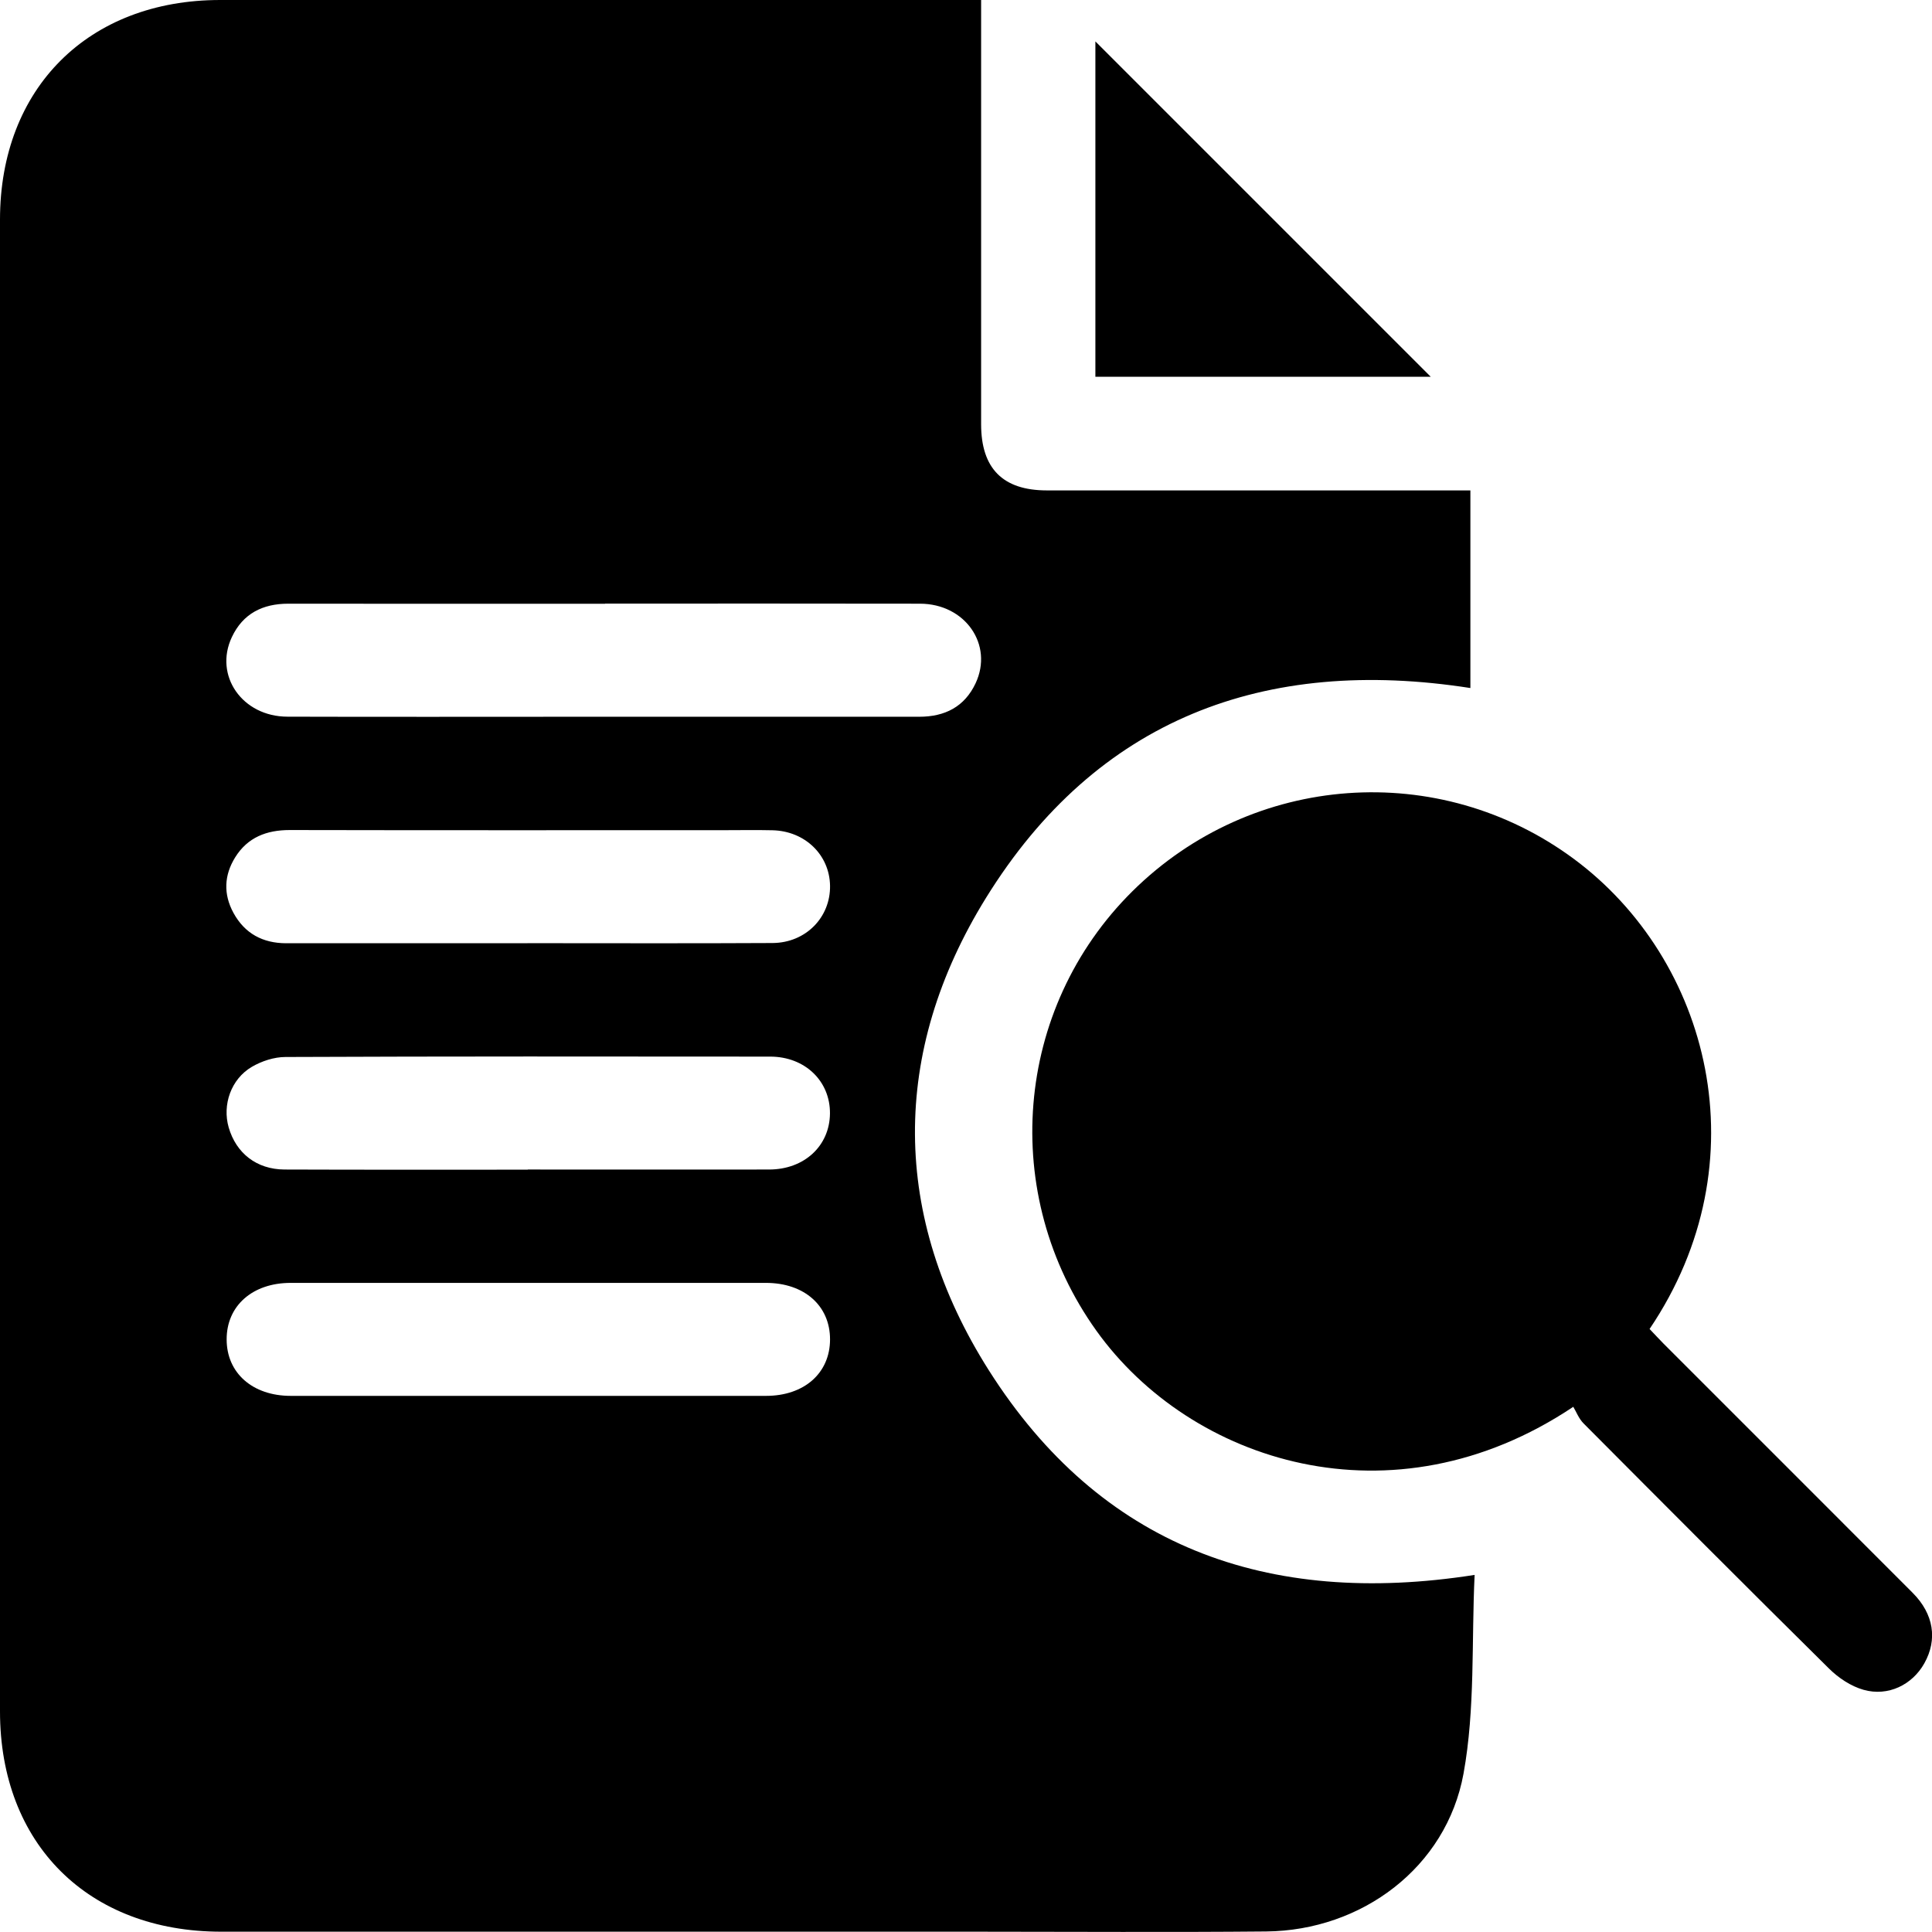
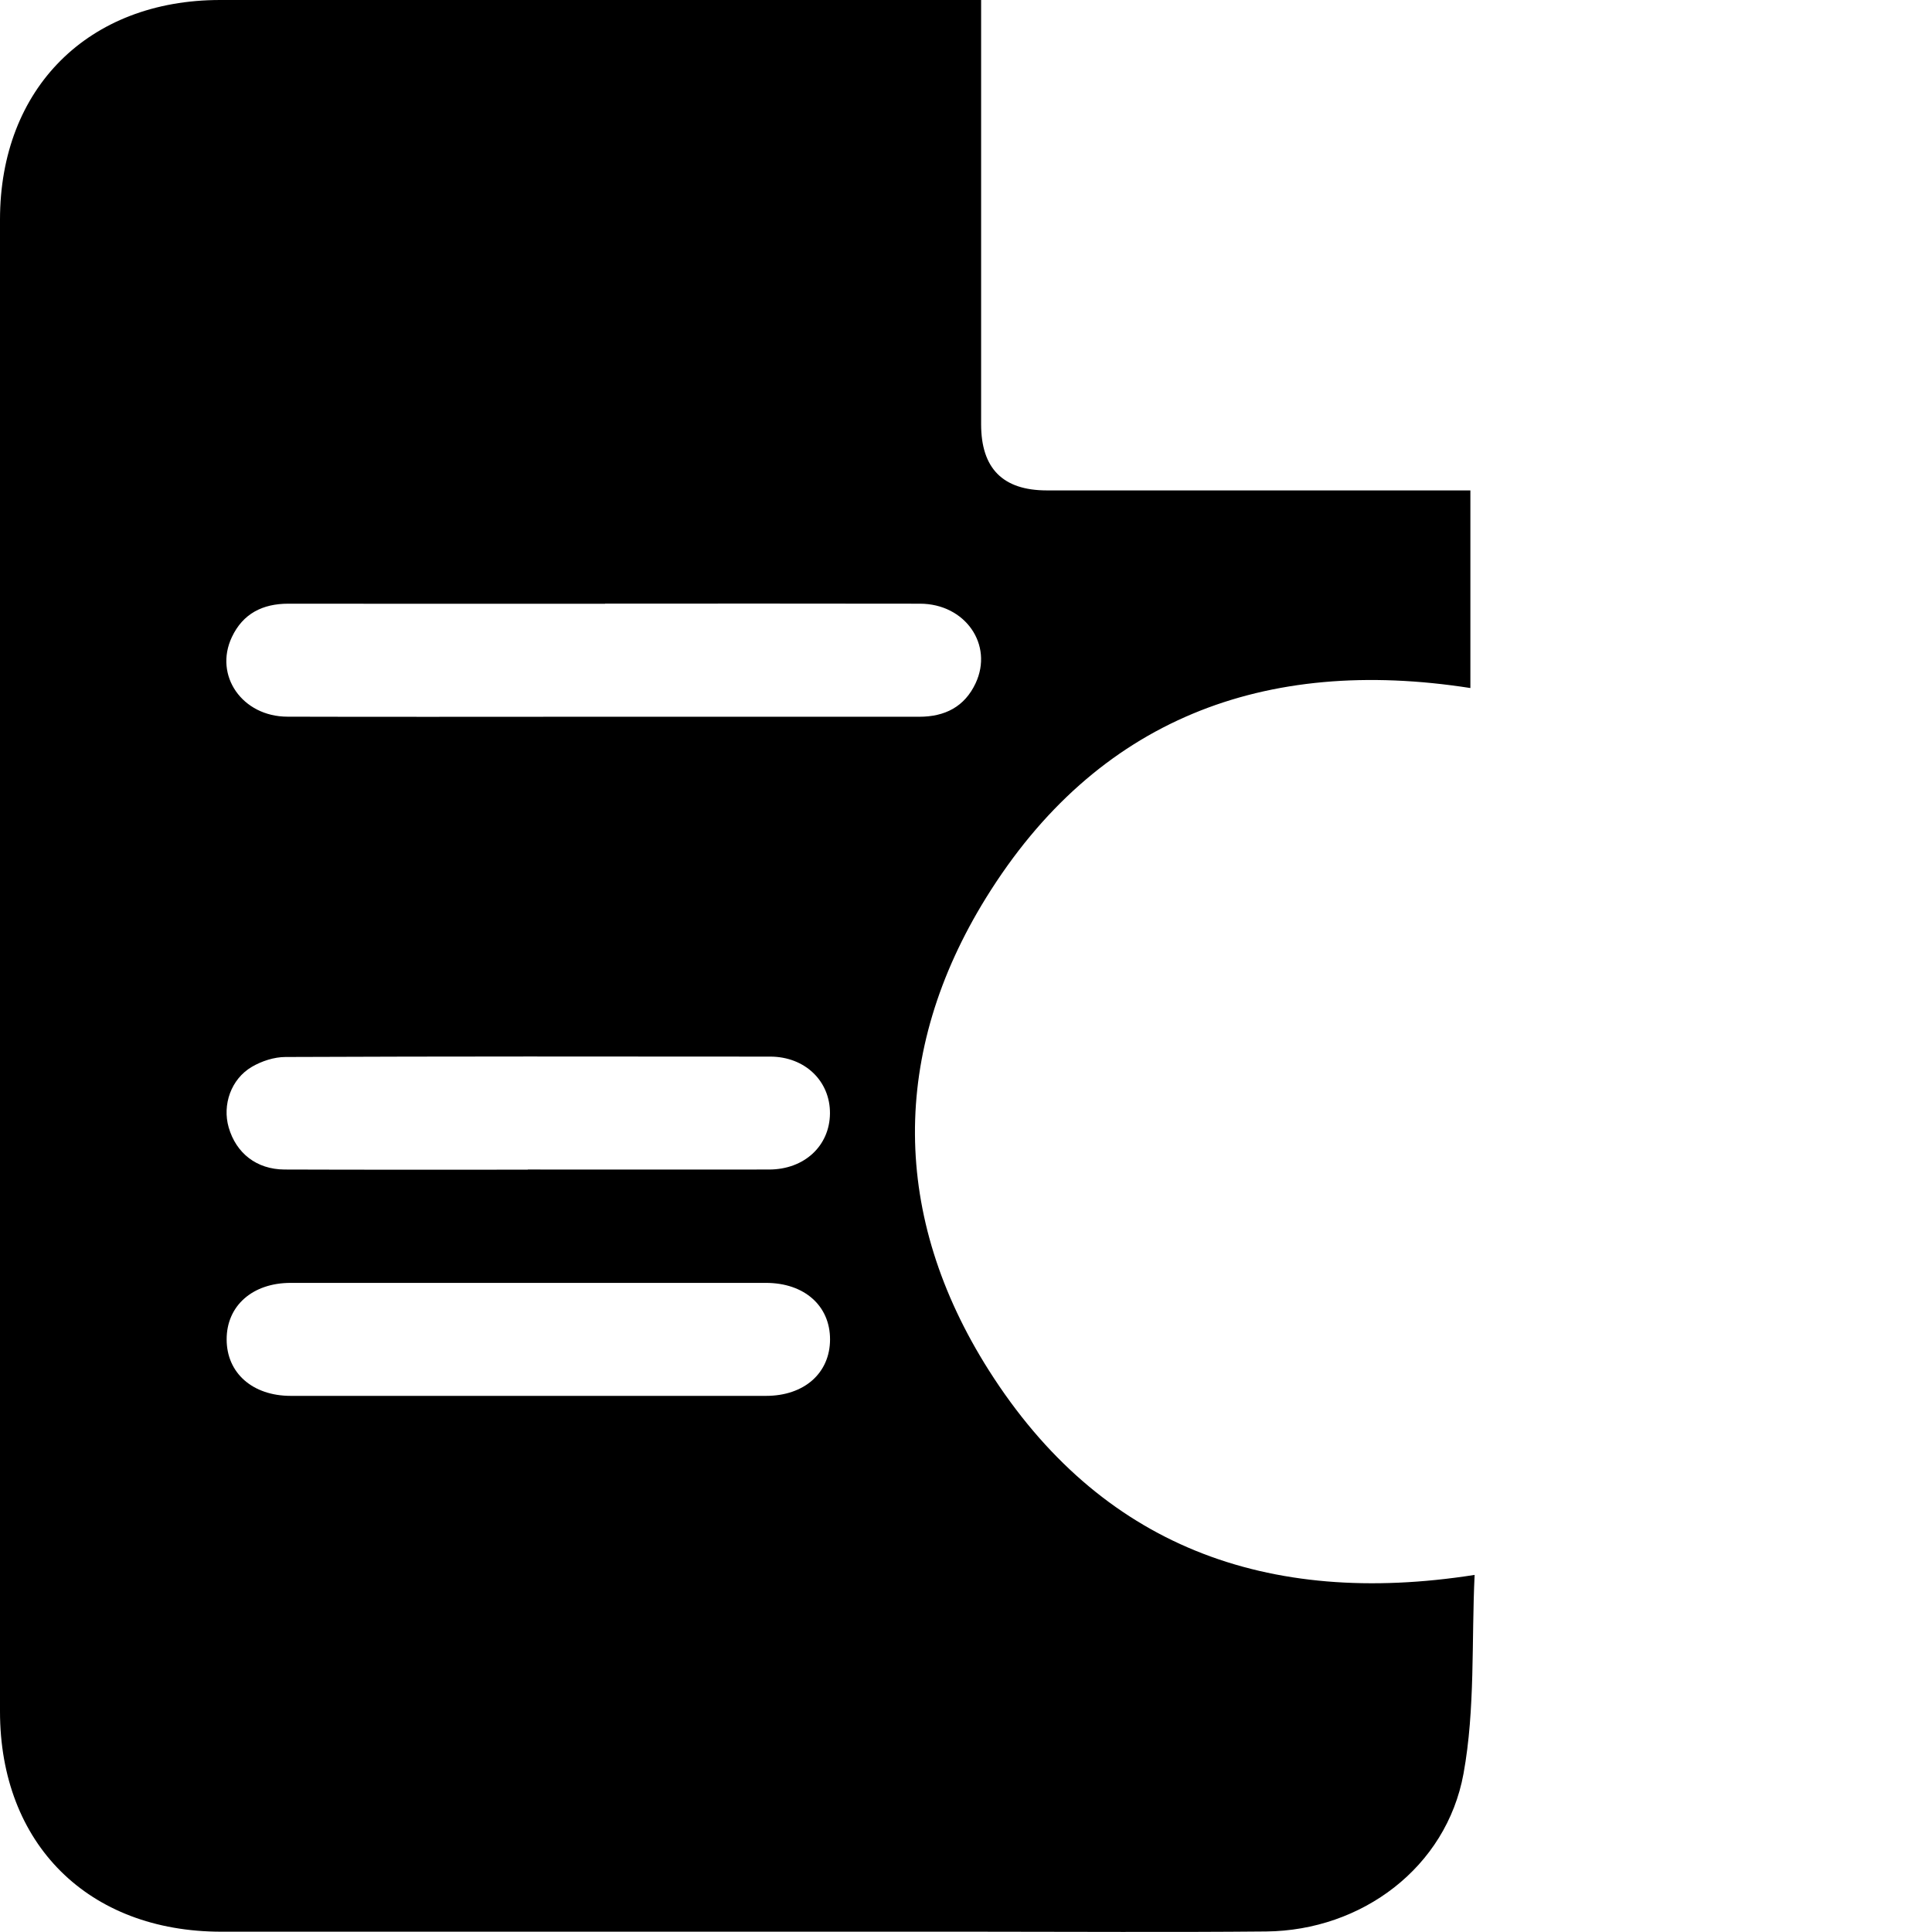
<svg xmlns="http://www.w3.org/2000/svg" id="Layer_2" data-name="Layer 2" viewBox="0 0 255.64 255.64">
  <defs>
    <style>
      .cls-1 {
        stroke-width: 0px;
      }
    </style>
  </defs>
  <g id="Layer_1-2" data-name="Layer 1">
    <g id="_7gu8M2.tif" data-name="7gu8M2.tif">
      <g>
-         <path class="cls-1" d="M195.12,208.39c-.42,8.8.09,17.74-1.47,26.3-2.27,12.41-13.46,20.75-26.1,20.88-12.73.12-25.46.03-38.18.03-33.36,0-66.72,0-100.08,0C11.67,255.6,0,243.99,0,226.45,0,160.65,0,94.86,0,29.06,0,11.67,11.7,0,29.13,0,61.66,0,94.18,0,126.71,0c.91,0,1.82,0,3.11,0v2.98c0,17.72,0,35.44,0,53.15,0,5.86,2.88,8.76,8.7,8.76,17.72,0,35.44,0,53.16,0h2.88v26.15c-27.24-4.25-49.44,4.09-64.09,27.76-12.67,20.47-12.53,42.18.38,62.53,14.74,23.24,36.77,31.37,64.27,27.06ZM80.07,79.89c-13.98,0-27.95.01-41.93-.01-3.4,0-6,1.32-7.46,4.42-2.4,5.09,1.38,10.52,7.35,10.53,12.89.04,25.79.01,38.68.01,14.97,0,29.95-.01,44.92,0,3.4,0,6-1.32,7.46-4.43,2.39-5.11-1.38-10.52-7.35-10.53-13.89-.03-27.79-.01-41.68-.01ZM69.79,124.8c10.81,0,21.63.04,32.44-.02,4.4-.03,7.67-3.41,7.6-7.59-.07-4.08-3.32-7.23-7.61-7.33-2.16-.05-4.33-.01-6.49-.01-19.13,0-38.27.02-57.4-.02-3.06,0-5.57.97-7.21,3.61-1.47,2.36-1.58,4.87-.23,7.35,1.49,2.73,3.87,4.01,6.96,4.02,10.65,0,21.3,0,31.94,0ZM69.84,154.75c10.65,0,21.3.02,31.94,0,4.66-.01,8-3.14,8.04-7.41.04-4.28-3.3-7.53-7.91-7.53-21.38-.02-42.76-.04-64.14.05-1.49,0-3.14.54-4.44,1.3-2.77,1.62-3.93,5.03-3.07,8.02.99,3.42,3.7,5.55,7.38,5.57,10.73.04,21.46.02,32.19.02ZM69.91,184.7c10.48,0,20.96,0,31.45,0,5.07,0,8.47-3.03,8.47-7.48,0-4.45-3.41-7.47-8.48-7.47-20.96,0-41.93,0-62.89,0-5.06,0-8.48,3.04-8.47,7.48,0,4.44,3.42,7.47,8.48,7.47,10.48.01,20.96,0,31.45,0Z" />
-         <path class="cls-1" d="M208.17,186.15c-23.97,16.03-50.66,7.29-63.09-10.06-12.89-17.99-10.94-42.62,4.77-58.17,15.88-15.71,40.6-17.45,58.4-4.27,17.98,13.31,24.98,40.04,10.02,62.2.6.63,1.21,1.29,1.84,1.93,10.99,11,22,21.98,32.98,32.99,2.79,2.8,3.3,6.17,1.54,9.31-1.58,2.84-4.79,4.44-8.06,3.51-1.66-.47-3.31-1.57-4.55-2.8-10.88-10.75-21.68-21.59-32.48-32.44-.64-.64-.98-1.57-1.37-2.21Z" />
-         <path class="cls-1" d="M189.31,49.85h-44.37V5.48c14.68,14.68,29.57,29.56,44.37,44.37Z" />
+         <path class="cls-1" d="M195.12,208.39c-.42,8.8.09,17.74-1.47,26.3-2.27,12.41-13.46,20.75-26.1,20.88-12.73.12-25.46.03-38.18.03-33.36,0-66.72,0-100.08,0C11.67,255.6,0,243.99,0,226.45,0,160.65,0,94.86,0,29.06,0,11.67,11.7,0,29.13,0,61.66,0,94.18,0,126.71,0c.91,0,1.82,0,3.11,0v2.98c0,17.72,0,35.44,0,53.15,0,5.86,2.88,8.76,8.7,8.76,17.72,0,35.44,0,53.16,0h2.88v26.15c-27.24-4.25-49.44,4.09-64.09,27.76-12.67,20.47-12.53,42.18.38,62.53,14.74,23.24,36.77,31.37,64.27,27.06ZM80.07,79.89c-13.98,0-27.95.01-41.93-.01-3.4,0-6,1.32-7.46,4.42-2.4,5.09,1.38,10.52,7.35,10.53,12.89.04,25.79.01,38.68.01,14.97,0,29.95-.01,44.92,0,3.4,0,6-1.32,7.46-4.43,2.39-5.11-1.38-10.52-7.35-10.53-13.89-.03-27.79-.01-41.68-.01ZM69.79,124.8ZM69.84,154.75c10.65,0,21.3.02,31.94,0,4.66-.01,8-3.14,8.04-7.41.04-4.28-3.3-7.53-7.91-7.53-21.38-.02-42.76-.04-64.14.05-1.49,0-3.14.54-4.44,1.3-2.77,1.62-3.93,5.03-3.07,8.02.99,3.42,3.7,5.55,7.38,5.57,10.73.04,21.46.02,32.19.02ZM69.91,184.7c10.48,0,20.96,0,31.45,0,5.07,0,8.47-3.03,8.47-7.48,0-4.45-3.41-7.47-8.48-7.47-20.96,0-41.93,0-62.89,0-5.06,0-8.48,3.04-8.47,7.48,0,4.44,3.42,7.47,8.48,7.47,10.48.01,20.96,0,31.45,0Z" />
      </g>
    </g>
  </g>
</svg>